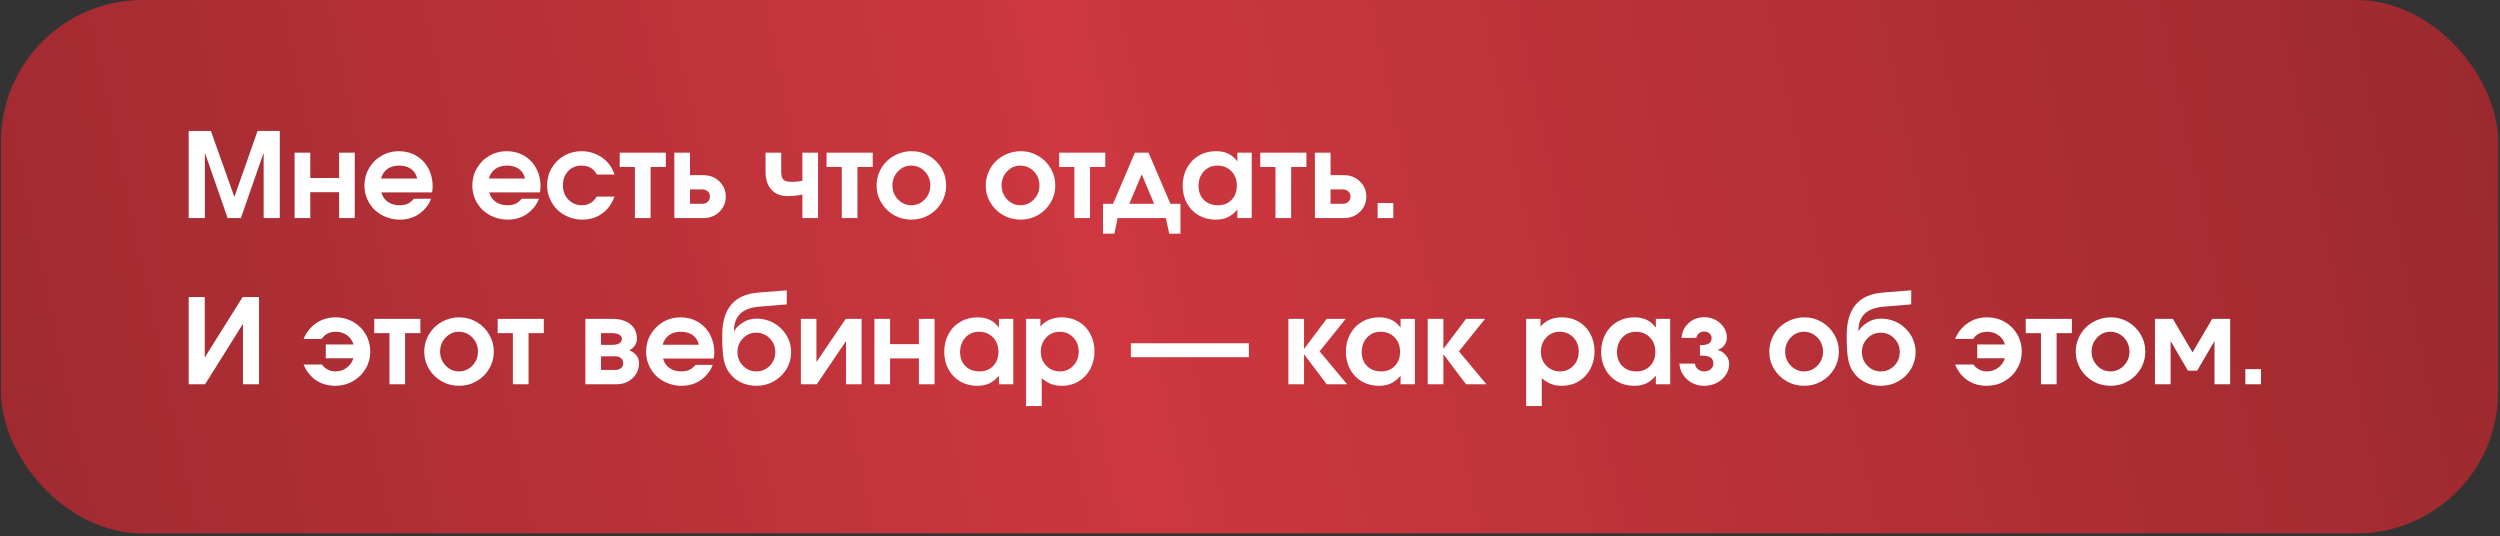
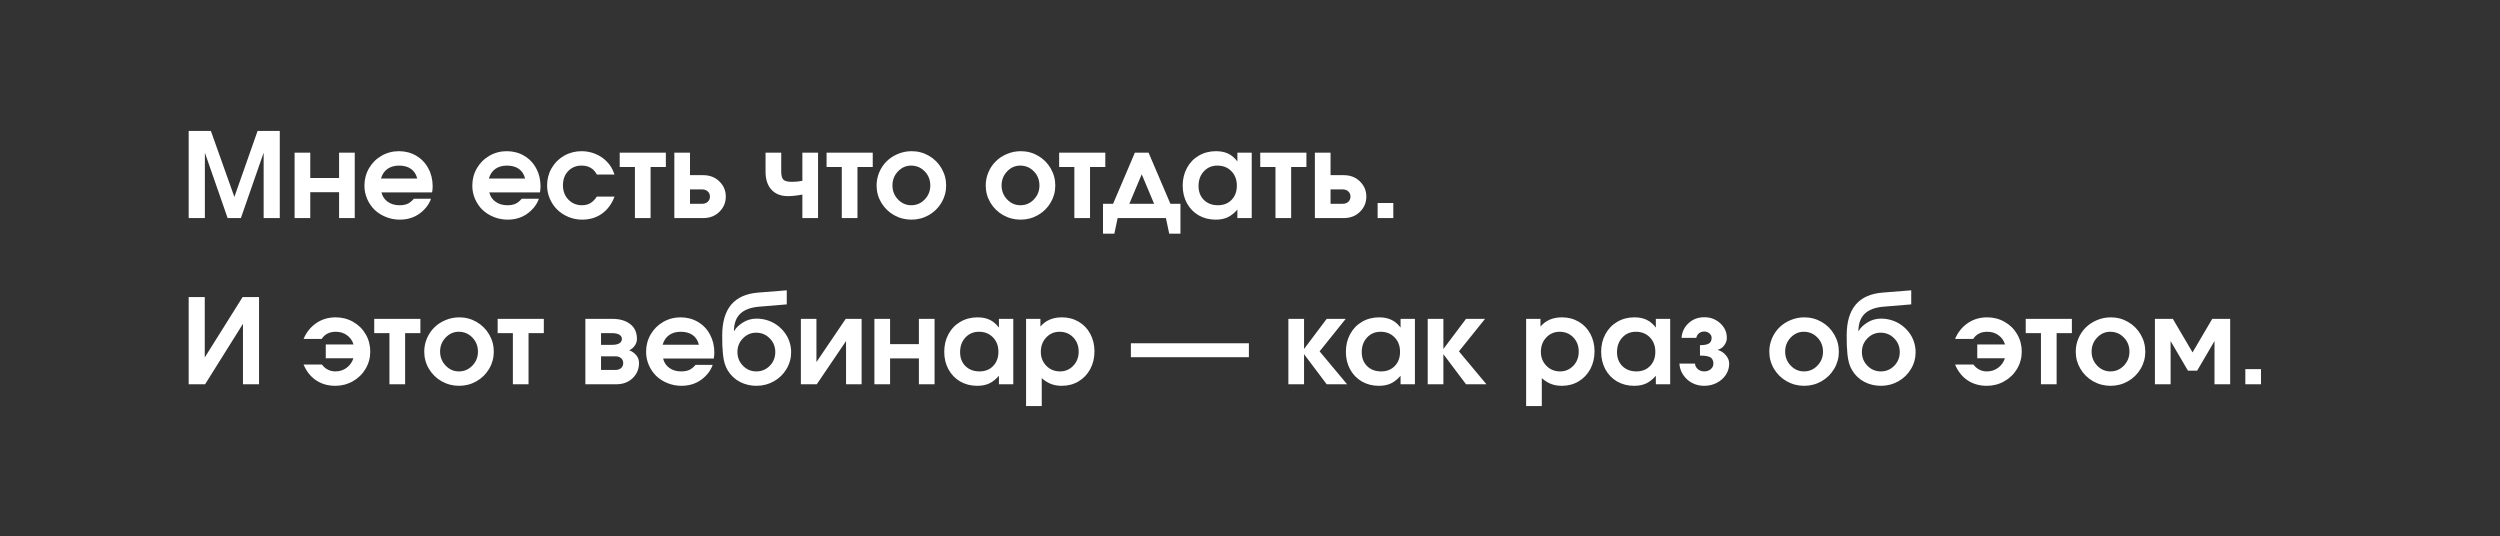
<svg xmlns="http://www.w3.org/2000/svg" width="331" height="71" viewBox="0 0 331 71" fill="none">
  <rect x="0" y="0" width="331" height="71" fill="#333333" stroke="none" />
-   <rect x="0.125" width="330.625" height="70.625" rx="18.75" fill="url(#paint0_linear_1488_764)" />
-   <path d="M24.981 28.875C24.981 28.875 24.981 25.027 24.981 17.332C24.981 17.332 25.96 17.332 27.919 17.332C27.919 17.332 28.956 20.246 31.031 26.075C31.031 26.075 32.056 23.161 34.106 17.332C34.106 17.332 35.085 17.332 37.043 17.332C37.043 17.332 37.043 21.18 37.043 28.875C37.043 28.875 36.331 28.875 34.907 28.875C34.907 28.875 34.907 25.988 34.907 20.216C34.907 20.216 33.903 23.102 31.893 28.875C31.893 28.875 31.309 28.875 30.139 28.875C30.139 28.875 29.134 25.988 27.125 20.216C27.125 20.216 27.125 23.102 27.125 28.875C27.125 28.875 26.41 28.875 24.981 28.875ZM46.969 28.875C46.969 28.875 46.277 28.875 44.894 28.875C44.894 28.875 44.894 27.733 44.894 25.449C44.894 25.449 43.622 25.449 41.079 25.449C41.079 25.449 41.079 26.591 41.079 28.875C41.079 28.875 40.388 28.875 39.004 28.875C39.004 28.875 39.004 25.988 39.004 20.216C39.004 20.216 39.696 20.216 41.079 20.216C41.079 20.216 41.079 21.332 41.079 23.565C41.079 23.565 42.351 23.565 44.894 23.565C44.894 23.565 44.894 22.448 44.894 20.216C44.894 20.216 45.586 20.216 46.969 20.216C46.969 20.216 46.969 23.102 46.969 28.875ZM57.208 25.472C57.208 25.472 54.972 25.472 50.502 25.472C50.629 25.996 50.906 26.411 51.333 26.716C51.76 27.021 52.282 27.174 52.897 27.174C53.325 27.174 53.681 27.11 53.965 26.983C54.25 26.851 54.527 26.627 54.797 26.311H57.063C56.941 26.703 56.712 27.105 56.376 27.517C55.481 28.56 54.337 29.081 52.943 29.081C52.292 29.081 51.676 28.964 51.097 28.73C50.517 28.496 50.018 28.181 49.601 27.784C49.189 27.382 48.861 26.904 48.617 26.35C48.373 25.79 48.251 25.2 48.251 24.58C48.251 23.745 48.452 22.98 48.854 22.283C49.261 21.581 49.812 21.029 50.509 20.628C51.211 20.221 51.979 20.017 52.813 20.017C53.663 20.017 54.428 20.218 55.11 20.62C55.791 21.017 56.323 21.571 56.704 22.283C57.091 22.99 57.284 23.786 57.284 24.671C57.284 24.956 57.259 25.223 57.208 25.472ZM50.441 23.641H55.239C55.107 23.087 54.835 22.662 54.423 22.367C54.011 22.072 53.485 21.925 52.844 21.925C52.223 21.925 51.707 22.072 51.295 22.367C50.888 22.657 50.603 23.082 50.441 23.641ZM71.49 25.472C71.49 25.472 69.255 25.472 64.784 25.472C64.911 25.996 65.188 26.411 65.615 26.716C66.043 27.021 66.564 27.174 67.179 27.174C67.607 27.174 67.963 27.11 68.248 26.983C68.532 26.851 68.81 26.627 69.079 26.311H71.345C71.223 26.703 70.994 27.105 70.658 27.517C69.763 28.56 68.619 29.081 67.225 29.081C66.574 29.081 65.959 28.964 65.379 28.73C64.799 28.496 64.301 28.181 63.883 27.784C63.472 27.382 63.144 26.904 62.899 26.35C62.655 25.79 62.533 25.2 62.533 24.58C62.533 23.745 62.734 22.98 63.136 22.283C63.543 21.581 64.095 21.029 64.791 20.628C65.493 20.221 66.261 20.017 67.096 20.017C67.945 20.017 68.71 20.218 69.392 20.62C70.073 21.017 70.605 21.571 70.987 22.283C71.373 22.99 71.566 23.786 71.566 24.671C71.566 24.956 71.541 25.223 71.49 25.472ZM64.723 23.641H69.522C69.389 23.087 69.117 22.662 68.705 22.367C68.293 22.072 67.767 21.925 67.126 21.925C66.505 21.925 65.989 22.072 65.577 22.367C65.17 22.657 64.885 23.082 64.723 23.641ZM79.02 26.029C79.02 26.029 79.801 26.029 81.362 26.029C81.001 27.001 80.447 27.753 79.699 28.288C78.957 28.817 78.079 29.081 77.067 29.081C76.436 29.081 75.834 28.962 75.259 28.722C74.689 28.483 74.198 28.163 73.787 27.761C73.374 27.359 73.046 26.879 72.802 26.319C72.558 25.76 72.436 25.17 72.436 24.549C72.436 23.715 72.637 22.952 73.039 22.26C73.441 21.564 73.99 21.017 74.687 20.62C75.389 20.218 76.159 20.017 76.999 20.017C77.619 20.017 78.209 20.129 78.769 20.353C79.333 20.572 79.826 20.887 80.249 21.299C80.523 21.569 80.739 21.833 80.897 22.093C81.06 22.347 81.215 22.685 81.362 23.107H79.02C78.613 22.319 77.939 21.925 76.999 21.925C76.276 21.925 75.684 22.169 75.221 22.657C74.763 23.14 74.534 23.766 74.534 24.534C74.534 25.292 74.773 25.922 75.251 26.426C75.734 26.924 76.335 27.174 77.052 27.174C77.479 27.174 77.848 27.082 78.158 26.899C78.474 26.716 78.761 26.426 79.02 26.029ZM88.16 22.108C88.16 22.108 87.486 22.108 86.138 22.108C86.138 22.108 86.138 24.363 86.138 28.875C86.138 28.875 85.447 28.875 84.063 28.875C84.063 28.875 84.063 26.619 84.063 22.108C84.063 22.108 83.392 22.108 82.049 22.108C82.049 22.108 82.049 21.477 82.049 20.216C82.049 20.216 84.086 20.216 88.16 20.216C88.16 20.216 88.16 20.846 88.16 22.108ZM91.357 25.076C91.357 25.076 91.357 25.711 91.357 26.983C91.357 26.983 91.888 26.983 92.951 26.983C93.262 26.983 93.514 26.894 93.707 26.716C93.9 26.538 93.997 26.309 93.997 26.029C93.997 25.75 93.9 25.521 93.707 25.343C93.514 25.165 93.262 25.076 92.951 25.076H91.357ZM93.089 23.191C93.969 23.191 94.689 23.468 95.248 24.023C95.813 24.572 96.095 25.241 96.095 26.029C96.095 26.818 95.813 27.489 95.248 28.043C94.689 28.598 93.969 28.875 93.089 28.875H89.282C89.282 28.875 89.282 25.988 89.282 20.216C89.282 20.216 89.974 20.216 91.357 20.216C91.357 20.216 91.357 21.207 91.357 23.191C91.357 23.191 91.934 23.191 93.089 23.191ZM108.31 20.216V28.875H106.234V25.762C105.507 25.899 104.871 25.968 104.327 25.968C103.396 25.968 102.669 25.686 102.145 25.121C101.621 24.552 101.359 23.756 101.359 22.733V20.216H103.434V22.733C103.434 23.257 103.534 23.613 103.732 23.802C103.93 23.985 104.309 24.076 104.869 24.076C105.347 24.076 105.802 24.03 106.234 23.939V20.216H108.31ZM115.55 22.108C115.55 22.108 114.876 22.108 113.528 22.108C113.528 22.108 113.528 24.363 113.528 28.875C113.528 28.875 112.836 28.875 111.453 28.875C111.453 28.875 111.453 26.619 111.453 22.108C111.453 22.108 110.781 22.108 109.439 22.108C109.439 22.108 109.439 21.477 109.439 20.216C109.439 20.216 111.476 20.216 115.55 20.216C115.55 20.216 115.55 20.846 115.55 22.108ZM120.707 20.017C121.531 20.017 122.294 20.221 122.996 20.628C123.698 21.035 124.252 21.589 124.659 22.291C125.066 22.988 125.27 23.745 125.27 24.564C125.27 25.378 125.064 26.134 124.652 26.83C124.245 27.522 123.688 28.071 122.981 28.478C122.274 28.88 121.506 29.081 120.677 29.081C119.843 29.081 119.069 28.88 118.357 28.478C117.65 28.071 117.091 27.522 116.679 26.83C116.267 26.134 116.061 25.378 116.061 24.564C116.061 23.944 116.181 23.354 116.42 22.794C116.664 22.23 116.992 21.747 117.404 21.345C117.821 20.938 118.317 20.615 118.891 20.376C119.466 20.137 120.071 20.017 120.707 20.017ZM120.623 21.925C119.952 21.925 119.372 22.184 118.884 22.703C118.401 23.216 118.159 23.832 118.159 24.549C118.159 25.271 118.403 25.889 118.891 26.403C119.38 26.917 119.967 27.174 120.654 27.174C121.346 27.174 121.938 26.919 122.432 26.411C122.925 25.897 123.172 25.282 123.172 24.564C123.172 23.822 122.925 23.196 122.432 22.688C121.938 22.179 121.335 21.925 120.623 21.925ZM135.157 20.017C135.981 20.017 136.744 20.221 137.446 20.628C138.148 21.035 138.702 21.589 139.109 22.291C139.516 22.988 139.72 23.745 139.72 24.564C139.72 25.378 139.514 26.134 139.102 26.83C138.695 27.522 138.138 28.071 137.431 28.478C136.724 28.88 135.956 29.081 135.127 29.081C134.293 29.081 133.52 28.88 132.807 28.478C132.101 28.071 131.541 27.522 131.129 26.83C130.717 26.134 130.511 25.378 130.511 24.564C130.511 23.944 130.631 23.354 130.87 22.794C131.114 22.23 131.442 21.747 131.854 21.345C132.271 20.938 132.767 20.615 133.342 20.376C133.916 20.137 134.522 20.017 135.157 20.017ZM135.073 21.925C134.402 21.925 133.822 22.184 133.334 22.703C132.851 23.216 132.609 23.832 132.609 24.549C132.609 25.271 132.853 25.889 133.342 26.403C133.83 26.917 134.417 27.174 135.104 27.174C135.796 27.174 136.388 26.919 136.882 26.411C137.375 25.897 137.622 25.282 137.622 24.564C137.622 23.822 137.375 23.196 136.882 22.688C136.388 22.179 135.786 21.925 135.073 21.925ZM146.342 22.108C146.342 22.108 145.668 22.108 144.32 22.108C144.32 22.108 144.32 24.363 144.32 28.875C144.32 28.875 143.629 28.875 142.245 28.875C142.245 28.875 142.245 26.619 142.245 22.108C142.245 22.108 141.574 22.108 140.231 22.108C140.231 22.108 140.231 21.477 140.231 20.216C140.231 20.216 142.268 20.216 146.342 20.216C146.342 20.216 146.342 20.846 146.342 22.108ZM156.291 30.935C156.291 30.935 155.795 30.935 154.803 30.935C154.803 30.935 154.658 30.248 154.368 28.875C154.368 28.875 152.237 28.875 147.975 28.875C147.975 28.875 147.83 29.562 147.54 30.935C147.54 30.935 147.039 30.935 146.037 30.935C146.037 30.935 146.037 29.618 146.037 26.983C146.037 26.983 146.482 26.983 147.372 26.983C147.372 26.983 148.333 24.727 150.256 20.216C150.256 20.216 150.861 20.216 152.072 20.216C152.072 20.216 153.036 22.471 154.963 26.983C154.963 26.983 155.406 26.983 156.291 26.983C156.291 26.983 156.291 28.3 156.291 30.935ZM152.804 26.983C152.804 26.983 152.257 25.681 151.164 23.077C151.164 23.077 150.617 24.379 149.523 26.983C149.523 26.983 150.617 26.983 152.804 26.983ZM165.728 20.216C165.728 20.216 165.728 23.102 165.728 28.875C165.728 28.875 165.095 28.875 163.829 28.875C163.829 28.875 163.829 28.501 163.829 27.753C163.412 28.227 162.979 28.567 162.532 28.776C162.089 28.979 161.563 29.081 160.952 29.081C160.118 29.081 159.368 28.89 158.702 28.509C158.04 28.122 157.522 27.586 157.145 26.899C156.774 26.212 156.588 25.439 156.588 24.58C156.588 23.71 156.777 22.929 157.153 22.237C157.529 21.541 158.053 20.996 158.725 20.605C159.396 20.213 160.154 20.017 160.998 20.017C161.624 20.017 162.163 20.127 162.616 20.345C163.068 20.559 163.473 20.902 163.829 21.375V20.216H165.728ZM161.181 21.925C160.459 21.925 159.861 22.179 159.388 22.688C158.92 23.196 158.686 23.842 158.686 24.625C158.686 25.383 158.923 25.999 159.396 26.472C159.874 26.94 160.492 27.174 161.25 27.174C162.003 27.174 162.608 26.935 163.066 26.456C163.529 25.978 163.76 25.353 163.76 24.58C163.76 23.796 163.518 23.158 163.035 22.665C162.557 22.171 161.939 21.925 161.181 21.925ZM172.969 22.108C172.969 22.108 172.295 22.108 170.947 22.108C170.947 22.108 170.947 24.363 170.947 28.875C170.947 28.875 170.255 28.875 168.872 28.875C168.872 28.875 168.872 26.619 168.872 22.108C168.872 22.108 168.2 22.108 166.857 22.108C166.857 22.108 166.857 21.477 166.857 20.216C166.857 20.216 168.895 20.216 172.969 20.216C172.969 20.216 172.969 20.846 172.969 22.108ZM176.165 25.076C176.165 25.076 176.165 25.711 176.165 26.983C176.165 26.983 176.697 26.983 177.76 26.983C178.07 26.983 178.322 26.894 178.515 26.716C178.708 26.538 178.805 26.309 178.805 26.029C178.805 25.75 178.708 25.521 178.515 25.343C178.322 25.165 178.07 25.076 177.76 25.076H176.165ZM177.897 23.191C178.777 23.191 179.497 23.468 180.056 24.023C180.621 24.572 180.903 25.241 180.903 26.029C180.903 26.818 180.621 27.489 180.056 28.043C179.497 28.598 178.777 28.875 177.897 28.875H174.09C174.09 28.875 174.09 25.988 174.09 20.216C174.09 20.216 174.782 20.216 176.165 20.216C176.165 20.216 176.165 21.207 176.165 23.191C176.165 23.191 176.743 23.191 177.897 23.191ZM182.399 28.875C182.399 28.875 182.399 28.209 182.399 26.876C182.399 26.876 183.09 26.876 184.474 26.876C184.474 26.876 184.474 27.542 184.474 28.875C184.474 28.875 183.782 28.875 182.399 28.875ZM32.122 39.332C32.122 39.332 32.847 39.332 34.297 39.332C34.297 39.332 34.297 43.179 34.297 50.875C34.297 50.875 33.587 50.875 32.168 50.875C32.168 50.875 32.168 48.207 32.168 42.872C32.168 42.872 30.497 45.539 27.156 50.875C27.156 50.875 26.431 50.875 24.981 50.875C24.981 50.875 24.981 47.027 24.981 39.332C24.981 39.332 25.691 39.332 27.11 39.332C27.11 39.332 27.11 41.997 27.11 47.327C27.11 47.327 28.781 44.662 32.122 39.332ZM42.62 48.266C43.083 48.871 43.681 49.174 44.413 49.174C44.968 49.174 45.459 49.016 45.886 48.701C46.318 48.38 46.621 47.958 46.794 47.434H43.132C43.132 47.434 43.132 46.826 43.132 45.611C43.132 45.611 44.357 45.611 46.809 45.611C46.651 45.092 46.361 44.682 45.939 44.382C45.522 44.077 45.029 43.925 44.459 43.925C43.62 43.925 42.997 44.242 42.59 44.878H40.194C40.55 44.014 41.1 43.322 41.842 42.803C42.585 42.279 43.457 42.017 44.459 42.017C45.298 42.017 46.066 42.218 46.763 42.62C47.465 43.017 48.017 43.563 48.419 44.26C48.821 44.952 49.022 45.715 49.022 46.549C49.022 47.373 48.816 48.133 48.404 48.83C47.992 49.527 47.429 50.077 46.717 50.478C46.01 50.88 45.237 51.081 44.398 51.081C43.422 51.081 42.57 50.837 41.842 50.349C41.12 49.86 40.571 49.166 40.194 48.266H42.62ZM55.659 44.108C55.659 44.108 54.985 44.108 53.637 44.108C53.637 44.108 53.637 46.364 53.637 50.875C53.637 50.875 52.946 50.875 51.562 50.875C51.562 50.875 51.562 48.619 51.562 44.108C51.562 44.108 50.891 44.108 49.548 44.108C49.548 44.108 49.548 43.477 49.548 42.216C49.548 42.216 51.585 42.216 55.659 42.216C55.659 42.216 55.659 42.846 55.659 44.108ZM60.816 42.017C61.641 42.017 62.403 42.221 63.105 42.628C63.807 43.035 64.362 43.589 64.769 44.291C65.175 44.988 65.379 45.745 65.379 46.564C65.379 47.378 65.173 48.133 64.761 48.83C64.354 49.522 63.797 50.071 63.09 50.478C62.383 50.88 61.615 51.081 60.786 51.081C59.952 51.081 59.179 50.88 58.467 50.478C57.76 50.071 57.2 49.522 56.788 48.83C56.376 48.133 56.17 47.378 56.17 46.564C56.17 45.944 56.29 45.354 56.529 44.794C56.773 44.23 57.101 43.747 57.513 43.345C57.93 42.938 58.426 42.615 59.001 42.376C59.575 42.137 60.181 42.017 60.816 42.017ZM60.733 43.925C60.061 43.925 59.481 44.184 58.993 44.703C58.51 45.217 58.268 45.832 58.268 46.549C58.268 47.271 58.513 47.889 59.001 48.403C59.489 48.917 60.077 49.174 60.763 49.174C61.455 49.174 62.047 48.919 62.541 48.411C63.034 47.897 63.281 47.282 63.281 46.564C63.281 45.822 63.034 45.196 62.541 44.688C62.047 44.179 61.445 43.925 60.733 43.925ZM72.001 44.108C72.001 44.108 71.327 44.108 69.979 44.108C69.979 44.108 69.979 46.364 69.979 50.875C69.979 50.875 69.288 50.875 67.904 50.875C67.904 50.875 67.904 48.619 67.904 44.108C67.904 44.108 67.233 44.108 65.89 44.108C65.89 44.108 65.89 43.477 65.89 42.216C65.89 42.216 67.927 42.216 72.001 42.216C72.001 42.216 72.001 42.846 72.001 44.108ZM79.577 44.108C79.577 44.108 79.577 44.624 79.577 45.657C79.577 45.657 80.066 45.657 81.042 45.657C81.469 45.657 81.792 45.588 82.011 45.45C82.23 45.308 82.339 45.117 82.339 44.878C82.339 44.639 82.227 44.451 82.003 44.314C81.785 44.176 81.464 44.108 81.042 44.108H79.577ZM79.577 47.175C79.577 47.175 79.577 47.778 79.577 48.983C79.577 48.983 80.208 48.983 81.469 48.983C81.785 48.983 82.036 48.901 82.225 48.739C82.418 48.571 82.514 48.35 82.514 48.075C82.514 47.8 82.418 47.582 82.225 47.419C82.036 47.256 81.785 47.175 81.469 47.175H79.577ZM83.308 46.374C83.669 46.511 83.974 46.725 84.224 47.014C84.478 47.299 84.605 47.653 84.605 48.075C84.605 48.858 84.325 49.522 83.766 50.066C83.206 50.605 82.487 50.875 81.607 50.875H77.502V42.216C77.502 42.216 78.69 42.216 81.065 42.216C82.047 42.216 82.835 42.444 83.43 42.902C84.03 43.36 84.33 44.019 84.33 44.878C84.33 45.209 84.229 45.511 84.025 45.786C83.827 46.061 83.588 46.257 83.308 46.374ZM94.5 47.472C94.5 47.472 92.265 47.472 87.794 47.472C87.921 47.996 88.198 48.411 88.626 48.716C89.053 49.021 89.574 49.174 90.19 49.174C90.617 49.174 90.973 49.11 91.258 48.983C91.543 48.851 91.82 48.627 92.089 48.312H94.355C94.233 48.703 94.004 49.105 93.669 49.517C92.773 50.56 91.629 51.081 90.236 51.081C89.584 51.081 88.969 50.964 88.389 50.73C87.809 50.496 87.311 50.181 86.894 49.784C86.482 49.382 86.154 48.904 85.91 48.35C85.665 47.79 85.543 47.2 85.543 46.58C85.543 45.745 85.744 44.98 86.146 44.283C86.553 43.581 87.105 43.029 87.802 42.628C88.504 42.221 89.272 42.017 90.106 42.017C90.955 42.017 91.721 42.218 92.402 42.62C93.084 43.017 93.615 43.571 93.997 44.283C94.383 44.99 94.577 45.786 94.577 46.671C94.577 46.956 94.551 47.223 94.5 47.472ZM87.733 45.641H92.532C92.4 45.087 92.128 44.662 91.716 44.367C91.304 44.072 90.777 43.925 90.136 43.925C89.516 43.925 88.999 44.072 88.588 44.367C88.181 44.657 87.896 45.082 87.733 45.641ZM100.108 44.047C99.436 44.047 98.857 44.296 98.368 44.794C97.88 45.293 97.636 45.893 97.636 46.595C97.636 47.317 97.88 47.928 98.368 48.426C98.857 48.924 99.447 49.174 100.138 49.174C100.835 49.174 101.428 48.927 101.916 48.434C102.404 47.935 102.648 47.327 102.648 46.61C102.648 45.893 102.402 45.288 101.908 44.794C101.42 44.296 100.82 44.047 100.108 44.047ZM100.169 42.185C100.662 42.185 101.14 42.259 101.603 42.406C102.071 42.554 102.493 42.765 102.87 43.04C103.246 43.309 103.574 43.627 103.854 43.993C104.139 44.354 104.357 44.761 104.51 45.214C104.668 45.662 104.747 46.127 104.747 46.61C104.747 47.424 104.541 48.174 104.129 48.861C103.722 49.547 103.165 50.089 102.458 50.486C101.756 50.883 100.988 51.081 100.154 51.081C99.365 51.081 98.635 50.908 97.964 50.562C97.298 50.211 96.761 49.705 96.354 49.044C96.186 48.769 96.049 48.456 95.942 48.105C95.841 47.755 95.767 47.358 95.721 46.915C95.68 46.468 95.652 46.074 95.637 45.733C95.627 45.387 95.622 44.939 95.622 44.39C95.622 42.635 96.016 41.287 96.804 40.346C97.593 39.4 98.793 38.864 100.405 38.737L104.167 38.439V40.301L100.482 40.606C99.368 40.703 98.539 41.018 97.995 41.552C97.455 42.081 97.181 42.839 97.171 43.825L97.201 43.841C97.405 43.444 97.781 43.07 98.33 42.719C98.88 42.363 99.493 42.185 100.169 42.185ZM111.972 42.216C111.972 42.216 112.674 42.216 114.077 42.216C114.077 42.216 114.077 45.102 114.077 50.875C114.077 50.875 113.391 50.875 112.017 50.875C112.017 50.875 112.017 48.968 112.017 45.153C112.017 45.153 110.725 47.06 108.142 50.875C108.142 50.875 107.44 50.875 106.036 50.875C106.036 50.875 106.036 47.989 106.036 42.216C106.036 42.216 106.723 42.216 108.096 42.216C108.096 42.216 108.096 44.123 108.096 47.938C108.096 47.938 109.388 46.03 111.972 42.216ZM123.736 50.875C123.736 50.875 123.044 50.875 121.661 50.875C121.661 50.875 121.661 49.733 121.661 47.449C121.661 47.449 120.389 47.449 117.846 47.449C117.846 47.449 117.846 48.591 117.846 50.875C117.846 50.875 117.155 50.875 115.771 50.875C115.771 50.875 115.771 47.989 115.771 42.216C115.771 42.216 116.463 42.216 117.846 42.216C117.846 42.216 117.846 43.332 117.846 45.565C117.846 45.565 119.118 45.565 121.661 45.565C121.661 45.565 121.661 44.449 121.661 42.216C121.661 42.216 122.353 42.216 123.736 42.216C123.736 42.216 123.736 45.102 123.736 50.875ZM134.158 42.216C134.158 42.216 134.158 45.102 134.158 50.875C134.158 50.875 133.525 50.875 132.258 50.875C132.258 50.875 132.258 50.501 132.258 49.754C131.841 50.227 131.409 50.567 130.961 50.776C130.519 50.979 129.992 51.081 129.382 51.081C128.548 51.081 127.798 50.89 127.131 50.509C126.47 50.122 125.951 49.586 125.575 48.899C125.204 48.212 125.018 47.439 125.018 46.58C125.018 45.71 125.206 44.929 125.582 44.237C125.959 43.541 126.483 42.996 127.154 42.605C127.826 42.213 128.583 42.017 129.428 42.017C130.053 42.017 130.592 42.127 131.045 42.345C131.498 42.559 131.902 42.902 132.258 43.375V42.216H134.158ZM129.611 43.925C128.889 43.925 128.291 44.179 127.818 44.688C127.35 45.196 127.116 45.842 127.116 46.625C127.116 47.383 127.352 47.999 127.826 48.472C128.304 48.94 128.922 49.174 129.679 49.174C130.432 49.174 131.037 48.935 131.495 48.456C131.958 47.978 132.19 47.353 132.19 46.58C132.19 45.796 131.948 45.158 131.465 44.665C130.987 44.171 130.369 43.925 129.611 43.925ZM135.852 53.767C135.852 53.767 135.852 49.916 135.852 42.216C135.852 42.216 136.485 42.216 137.751 42.216C137.751 42.216 137.751 42.556 137.751 43.238C138.438 42.424 139.387 42.017 140.597 42.017C141.421 42.017 142.161 42.211 142.817 42.597C143.473 42.979 143.985 43.513 144.351 44.199C144.722 44.886 144.908 45.659 144.908 46.519C144.908 47.383 144.722 48.164 144.351 48.861C143.979 49.553 143.463 50.097 142.802 50.493C142.146 50.885 141.406 51.081 140.582 51.081C140.053 51.081 139.577 51 139.155 50.837C138.733 50.674 138.324 50.417 137.927 50.066V53.767H135.852ZM140.284 43.925C139.582 43.925 138.992 44.179 138.514 44.688C138.041 45.191 137.805 45.822 137.805 46.58C137.805 47.317 138.049 47.935 138.537 48.434C139.025 48.927 139.628 49.174 140.345 49.174C141.042 49.174 141.627 48.924 142.1 48.426C142.578 47.922 142.817 47.302 142.817 46.564C142.817 45.801 142.578 45.171 142.1 44.672C141.622 44.174 141.017 43.925 140.284 43.925ZM149.729 47.297C149.729 47.297 149.729 46.681 149.729 45.45C149.729 45.45 154.938 45.45 165.354 45.45C165.354 45.45 165.354 46.066 165.354 47.297C165.354 47.297 160.146 47.297 149.729 47.297ZM170.581 50.875C170.581 50.875 170.581 47.989 170.581 42.216C170.581 42.216 171.272 42.216 172.656 42.216C172.656 42.216 172.656 43.546 172.656 46.206C172.656 46.206 173.655 44.876 175.654 42.216C175.654 42.216 176.493 42.216 178.172 42.216C178.172 42.216 177.02 43.65 174.716 46.519C174.716 46.519 175.929 47.971 178.355 50.875C178.355 50.875 177.455 50.875 175.654 50.875C175.654 50.875 174.655 49.547 172.656 46.892C172.656 46.892 172.656 48.22 172.656 50.875C172.656 50.875 171.964 50.875 170.581 50.875ZM187.335 42.216C187.335 42.216 187.335 45.102 187.335 50.875C187.335 50.875 186.702 50.875 185.435 50.875C185.435 50.875 185.435 50.501 185.435 49.754C185.018 50.227 184.586 50.567 184.138 50.776C183.696 50.979 183.169 51.081 182.559 51.081C181.725 51.081 180.974 50.89 180.308 50.509C179.647 50.122 179.128 49.586 178.752 48.899C178.38 48.212 178.195 47.439 178.195 46.58C178.195 45.71 178.383 44.929 178.759 44.237C179.136 43.541 179.66 42.996 180.331 42.605C181.002 42.213 181.76 42.017 182.605 42.017C183.23 42.017 183.769 42.127 184.222 42.345C184.675 42.559 185.079 42.902 185.435 43.375V42.216H187.335ZM182.788 43.925C182.065 43.925 181.468 44.179 180.995 44.688C180.527 45.196 180.293 45.842 180.293 46.625C180.293 47.383 180.529 47.999 181.002 48.472C181.48 48.94 182.098 49.174 182.856 49.174C183.609 49.174 184.214 48.935 184.672 48.456C185.135 47.978 185.366 47.353 185.366 46.58C185.366 45.796 185.125 45.158 184.642 44.665C184.163 44.171 183.546 43.925 182.788 43.925ZM189.029 50.875C189.029 50.875 189.029 47.989 189.029 42.216C189.029 42.216 189.72 42.216 191.104 42.216C191.104 42.216 191.104 43.546 191.104 46.206C191.104 46.206 192.103 44.876 194.102 42.216C194.102 42.216 194.941 42.216 196.62 42.216C196.62 42.216 195.468 43.65 193.164 46.519C193.164 46.519 194.377 47.971 196.803 50.875C196.803 50.875 195.903 50.875 194.102 50.875C194.102 50.875 193.103 49.547 191.104 46.892C191.104 46.892 191.104 48.22 191.104 50.875C191.104 50.875 190.412 50.875 189.029 50.875ZM202.06 53.767C202.06 53.767 202.06 49.916 202.06 42.216C202.06 42.216 202.693 42.216 203.959 42.216C203.959 42.216 203.959 42.556 203.959 43.238C204.646 42.424 205.594 42.017 206.805 42.017C207.629 42.017 208.369 42.211 209.025 42.597C209.681 42.979 210.192 43.513 210.559 44.199C210.93 44.886 211.116 45.659 211.116 46.519C211.116 47.383 210.93 48.164 210.559 48.861C210.187 49.553 209.671 50.097 209.01 50.493C208.354 50.885 207.614 51.081 206.79 51.081C206.261 51.081 205.785 51 205.363 50.837C204.941 50.674 204.531 50.417 204.135 50.066V53.767H202.06ZM206.492 43.925C205.79 43.925 205.2 44.179 204.722 44.688C204.249 45.191 204.013 45.822 204.013 46.58C204.013 47.317 204.257 47.935 204.745 48.434C205.233 48.927 205.836 49.174 206.553 49.174C207.25 49.174 207.835 48.924 208.308 48.426C208.786 47.922 209.025 47.302 209.025 46.564C209.025 45.801 208.786 45.171 208.308 44.672C207.83 44.174 207.225 43.925 206.492 43.925ZM221.133 42.216C221.133 42.216 221.133 45.102 221.133 50.875C221.133 50.875 220.5 50.875 219.233 50.875C219.233 50.875 219.233 50.501 219.233 49.754C218.816 50.227 218.384 50.567 217.936 50.776C217.494 50.979 216.967 51.081 216.357 51.081C215.523 51.081 214.773 50.89 214.106 50.509C213.445 50.122 212.926 49.586 212.55 48.899C212.179 48.212 211.993 47.439 211.993 46.58C211.993 45.71 212.181 44.929 212.558 44.237C212.934 43.541 213.458 42.996 214.129 42.605C214.801 42.213 215.558 42.017 216.403 42.017C217.028 42.017 217.568 42.127 218.02 42.345C218.473 42.559 218.877 42.902 219.233 43.375V42.216H221.133ZM216.586 43.925C215.864 43.925 215.266 44.179 214.793 44.688C214.325 45.196 214.091 45.842 214.091 46.625C214.091 47.383 214.328 47.999 214.801 48.472C215.279 48.94 215.897 49.174 216.655 49.174C217.407 49.174 218.013 48.935 218.47 48.456C218.933 47.978 219.165 47.353 219.165 46.58C219.165 45.796 218.923 45.158 218.44 44.665C217.962 44.171 217.344 43.925 216.586 43.925ZM225.077 47.076V45.702C225.611 45.702 226.001 45.631 226.245 45.489C226.494 45.341 226.619 45.089 226.619 44.733C226.619 44.505 226.524 44.309 226.336 44.146C226.148 43.978 225.919 43.894 225.65 43.894C225.365 43.894 225.128 43.973 224.94 44.131C224.752 44.288 224.635 44.489 224.589 44.733H222.636C222.692 43.955 223.002 43.307 223.567 42.788C224.131 42.264 224.826 42.002 225.65 42.002C226.479 42.002 227.183 42.269 227.763 42.803C228.343 43.332 228.633 43.975 228.633 44.733C228.633 45.089 228.518 45.42 228.289 45.725C228.066 46.03 227.771 46.226 227.404 46.313V46.328C227.837 46.44 228.2 46.671 228.495 47.022C228.795 47.368 228.945 47.742 228.945 48.144C228.945 48.678 228.798 49.171 228.503 49.624C228.208 50.071 227.806 50.427 227.298 50.692C226.794 50.951 226.245 51.081 225.65 51.081C224.754 51.081 223.994 50.796 223.368 50.227C222.748 49.652 222.41 48.958 222.354 48.144H224.414C224.444 48.444 224.574 48.691 224.803 48.884C225.032 49.077 225.314 49.174 225.65 49.174C225.985 49.174 226.27 49.075 226.504 48.876C226.738 48.678 226.855 48.434 226.855 48.144C226.855 47.961 226.825 47.805 226.763 47.678C226.708 47.546 226.631 47.442 226.535 47.365C226.438 47.289 226.308 47.231 226.146 47.19C225.988 47.144 225.828 47.116 225.665 47.106C225.507 47.091 225.311 47.081 225.077 47.076ZM238.902 42.017C239.726 42.017 240.489 42.221 241.191 42.628C241.893 43.035 242.447 43.589 242.854 44.291C243.261 44.988 243.464 45.745 243.464 46.564C243.464 47.378 243.258 48.133 242.846 48.83C242.439 49.522 241.882 50.071 241.175 50.478C240.468 50.88 239.7 51.081 238.871 51.081C238.037 51.081 237.264 50.88 236.552 50.478C235.845 50.071 235.286 49.522 234.874 48.83C234.462 48.133 234.256 47.378 234.256 46.564C234.256 45.944 234.375 45.354 234.614 44.794C234.858 44.23 235.186 43.747 235.598 43.345C236.015 42.938 236.511 42.615 237.086 42.376C237.661 42.137 238.266 42.017 238.902 42.017ZM238.818 43.925C238.147 43.925 237.567 44.184 237.078 44.703C236.595 45.217 236.354 45.832 236.354 46.549C236.354 47.271 236.598 47.889 237.086 48.403C237.574 48.917 238.162 49.174 238.848 49.174C239.54 49.174 240.133 48.919 240.626 48.411C241.119 47.897 241.366 47.282 241.366 46.564C241.366 45.822 241.119 45.196 240.626 44.688C240.133 44.179 239.53 43.925 238.818 43.925ZM248.988 44.047C248.317 44.047 247.737 44.296 247.248 44.794C246.76 45.293 246.516 45.893 246.516 46.595C246.516 47.317 246.76 47.928 247.248 48.426C247.737 48.924 248.327 49.174 249.018 49.174C249.715 49.174 250.308 48.927 250.796 48.434C251.284 47.935 251.529 47.327 251.529 46.61C251.529 45.893 251.282 45.288 250.788 44.794C250.3 44.296 249.7 44.047 248.988 44.047ZM249.049 42.185C249.542 42.185 250.02 42.259 250.483 42.406C250.951 42.554 251.373 42.765 251.75 43.04C252.126 43.309 252.454 43.627 252.734 43.993C253.019 44.354 253.237 44.761 253.39 45.214C253.548 45.662 253.627 46.127 253.627 46.61C253.627 47.424 253.421 48.174 253.009 48.861C252.602 49.547 252.045 50.089 251.338 50.486C250.636 50.883 249.868 51.081 249.034 51.081C248.245 51.081 247.515 50.908 246.844 50.562C246.178 50.211 245.641 49.705 245.234 49.044C245.066 48.769 244.929 48.456 244.822 48.105C244.721 47.755 244.647 47.358 244.601 46.915C244.56 46.468 244.532 46.074 244.517 45.733C244.507 45.387 244.502 44.939 244.502 44.39C244.502 42.635 244.896 41.287 245.684 40.346C246.473 39.4 247.673 38.864 249.285 38.737L253.047 38.439V40.301L249.362 40.606C248.248 40.703 247.419 41.018 246.875 41.552C246.335 42.081 246.061 42.839 246.051 43.825L246.081 43.841C246.285 43.444 246.661 43.07 247.21 42.719C247.76 42.363 248.372 42.185 249.049 42.185ZM261.279 48.266C261.742 48.871 262.339 49.174 263.072 49.174C263.626 49.174 264.117 49.016 264.544 48.701C264.977 48.38 265.279 47.958 265.452 47.434H261.79C261.79 47.434 261.79 46.826 261.79 45.611C261.79 45.611 263.016 45.611 265.467 45.611C265.31 45.092 265.02 44.682 264.598 44.382C264.181 44.077 263.687 43.925 263.118 43.925C262.278 43.925 261.655 44.242 261.248 44.878H258.853C259.209 44.014 259.758 43.322 260.501 42.803C261.243 42.279 262.116 42.017 263.118 42.017C263.957 42.017 264.725 42.218 265.422 42.62C266.124 43.017 266.675 43.563 267.077 44.26C267.479 44.952 267.68 45.715 267.68 46.549C267.68 47.373 267.474 48.133 267.062 48.83C266.65 49.527 266.088 50.077 265.376 50.478C264.669 50.88 263.896 51.081 263.057 51.081C262.08 51.081 261.228 50.837 260.501 50.349C259.778 49.86 259.229 49.166 258.853 48.266H261.279ZM274.318 44.108C274.318 44.108 273.644 44.108 272.296 44.108C272.296 44.108 272.296 46.364 272.296 50.875C272.296 50.875 271.604 50.875 270.221 50.875C270.221 50.875 270.221 48.619 270.221 44.108C270.221 44.108 269.549 44.108 268.206 44.108C268.206 44.108 268.206 43.477 268.206 42.216C268.206 42.216 270.243 42.216 274.318 42.216C274.318 42.216 274.318 42.846 274.318 44.108ZM279.475 42.017C280.299 42.017 281.062 42.221 281.764 42.628C282.466 43.035 283.02 43.589 283.427 44.291C283.834 44.988 284.037 45.745 284.037 46.564C284.037 47.378 283.831 48.133 283.419 48.83C283.012 49.522 282.456 50.071 281.749 50.478C281.042 50.88 280.274 51.081 279.444 51.081C278.61 51.081 277.837 50.88 277.125 50.478C276.418 50.071 275.859 49.522 275.447 48.83C275.035 48.133 274.829 47.378 274.829 46.564C274.829 45.944 274.948 45.354 275.187 44.794C275.431 44.23 275.759 43.747 276.171 43.345C276.589 42.938 277.084 42.615 277.659 42.376C278.234 42.137 278.839 42.017 279.475 42.017ZM279.391 43.925C278.72 43.925 278.14 44.184 277.652 44.703C277.168 45.217 276.927 45.832 276.927 46.549C276.927 47.271 277.171 47.889 277.659 48.403C278.147 48.917 278.735 49.174 279.422 49.174C280.113 49.174 280.706 48.919 281.199 48.411C281.693 47.897 281.939 47.282 281.939 46.564C281.939 45.822 281.693 45.196 281.199 44.688C280.706 44.179 280.103 43.925 279.391 43.925ZM290.904 49.075C290.904 49.075 290.497 49.075 289.683 49.075C289.683 49.075 288.918 47.767 287.387 45.153C287.387 45.153 287.387 47.06 287.387 50.875C287.387 50.875 286.695 50.875 285.311 50.875C285.311 50.875 285.311 47.989 285.311 42.216C285.311 42.216 286.102 42.216 287.684 42.216C287.684 42.216 288.554 43.696 290.293 46.656C290.293 46.656 291.163 45.176 292.903 42.216C292.903 42.216 293.694 42.216 295.275 42.216C295.275 42.216 295.275 45.102 295.275 50.875C295.275 50.875 294.584 50.875 293.2 50.875C293.2 50.875 293.2 48.968 293.2 45.153C293.2 45.153 292.435 46.46 290.904 49.075ZM297.282 50.875C297.282 50.875 297.282 50.209 297.282 48.876C297.282 48.876 297.974 48.876 299.357 48.876C299.357 48.876 299.357 49.542 299.357 50.875C299.357 50.875 298.665 50.875 297.282 50.875Z" fill="white" />
+   <path d="M24.981 28.875C24.981 28.875 24.981 25.027 24.981 17.332C24.981 17.332 25.96 17.332 27.919 17.332C27.919 17.332 28.956 20.246 31.031 26.075C31.031 26.075 32.056 23.161 34.106 17.332C34.106 17.332 35.085 17.332 37.043 17.332C37.043 17.332 37.043 21.18 37.043 28.875C37.043 28.875 36.331 28.875 34.907 28.875C34.907 28.875 34.907 25.988 34.907 20.216C34.907 20.216 33.903 23.102 31.893 28.875C31.893 28.875 31.309 28.875 30.139 28.875C30.139 28.875 29.134 25.988 27.125 20.216C27.125 20.216 27.125 23.102 27.125 28.875C27.125 28.875 26.41 28.875 24.981 28.875ZM46.969 28.875C46.969 28.875 46.277 28.875 44.894 28.875C44.894 28.875 44.894 27.733 44.894 25.449C44.894 25.449 43.622 25.449 41.079 25.449C41.079 25.449 41.079 26.591 41.079 28.875C41.079 28.875 40.388 28.875 39.004 28.875C39.004 28.875 39.004 25.988 39.004 20.216C39.004 20.216 39.696 20.216 41.079 20.216C41.079 20.216 41.079 21.332 41.079 23.565C41.079 23.565 42.351 23.565 44.894 23.565C44.894 23.565 44.894 22.448 44.894 20.216C44.894 20.216 45.586 20.216 46.969 20.216C46.969 20.216 46.969 23.102 46.969 28.875ZM57.208 25.472C57.208 25.472 54.972 25.472 50.502 25.472C50.629 25.996 50.906 26.411 51.333 26.716C51.76 27.021 52.282 27.174 52.897 27.174C53.325 27.174 53.681 27.11 53.965 26.983C54.25 26.851 54.527 26.627 54.797 26.311H57.063C56.941 26.703 56.712 27.105 56.376 27.517C55.481 28.56 54.337 29.081 52.943 29.081C52.292 29.081 51.676 28.964 51.097 28.73C50.517 28.496 50.018 28.181 49.601 27.784C49.189 27.382 48.861 26.904 48.617 26.35C48.373 25.79 48.251 25.2 48.251 24.58C48.251 23.745 48.452 22.98 48.854 22.283C49.261 21.581 49.812 21.029 50.509 20.628C51.211 20.221 51.979 20.017 52.813 20.017C53.663 20.017 54.428 20.218 55.11 20.62C55.791 21.017 56.323 21.571 56.704 22.283C57.091 22.99 57.284 23.786 57.284 24.671C57.284 24.956 57.259 25.223 57.208 25.472ZM50.441 23.641H55.239C55.107 23.087 54.835 22.662 54.423 22.367C54.011 22.072 53.485 21.925 52.844 21.925C52.223 21.925 51.707 22.072 51.295 22.367C50.888 22.657 50.603 23.082 50.441 23.641ZM71.49 25.472C71.49 25.472 69.255 25.472 64.784 25.472C64.911 25.996 65.188 26.411 65.615 26.716C66.043 27.021 66.564 27.174 67.179 27.174C67.607 27.174 67.963 27.11 68.248 26.983C68.532 26.851 68.81 26.627 69.079 26.311H71.345C71.223 26.703 70.994 27.105 70.658 27.517C69.763 28.56 68.619 29.081 67.225 29.081C66.574 29.081 65.959 28.964 65.379 28.73C64.799 28.496 64.301 28.181 63.883 27.784C63.472 27.382 63.144 26.904 62.899 26.35C62.655 25.79 62.533 25.2 62.533 24.58C62.533 23.745 62.734 22.98 63.136 22.283C63.543 21.581 64.095 21.029 64.791 20.628C65.493 20.221 66.261 20.017 67.096 20.017C67.945 20.017 68.71 20.218 69.392 20.62C70.073 21.017 70.605 21.571 70.987 22.283C71.373 22.99 71.566 23.786 71.566 24.671C71.566 24.956 71.541 25.223 71.49 25.472ZM64.723 23.641H69.522C69.389 23.087 69.117 22.662 68.705 22.367C68.293 22.072 67.767 21.925 67.126 21.925C66.505 21.925 65.989 22.072 65.577 22.367C65.17 22.657 64.885 23.082 64.723 23.641ZM79.02 26.029C79.02 26.029 79.801 26.029 81.362 26.029C81.001 27.001 80.447 27.753 79.699 28.288C78.957 28.817 78.079 29.081 77.067 29.081C76.436 29.081 75.834 28.962 75.259 28.722C74.689 28.483 74.198 28.163 73.787 27.761C73.374 27.359 73.046 26.879 72.802 26.319C72.558 25.76 72.436 25.17 72.436 24.549C72.436 23.715 72.637 22.952 73.039 22.26C73.441 21.564 73.99 21.017 74.687 20.62C75.389 20.218 76.159 20.017 76.999 20.017C77.619 20.017 78.209 20.129 78.769 20.353C79.333 20.572 79.826 20.887 80.249 21.299C80.523 21.569 80.739 21.833 80.897 22.093C81.06 22.347 81.215 22.685 81.362 23.107H79.02C78.613 22.319 77.939 21.925 76.999 21.925C76.276 21.925 75.684 22.169 75.221 22.657C74.763 23.14 74.534 23.766 74.534 24.534C74.534 25.292 74.773 25.922 75.251 26.426C75.734 26.924 76.335 27.174 77.052 27.174C77.479 27.174 77.848 27.082 78.158 26.899C78.474 26.716 78.761 26.426 79.02 26.029ZM88.16 22.108C88.16 22.108 87.486 22.108 86.138 22.108C86.138 22.108 86.138 24.363 86.138 28.875C86.138 28.875 85.447 28.875 84.063 28.875C84.063 28.875 84.063 26.619 84.063 22.108C84.063 22.108 83.392 22.108 82.049 22.108C82.049 22.108 82.049 21.477 82.049 20.216C82.049 20.216 84.086 20.216 88.16 20.216C88.16 20.216 88.16 20.846 88.16 22.108ZM91.357 25.076C91.357 25.076 91.357 25.711 91.357 26.983C91.357 26.983 91.888 26.983 92.951 26.983C93.262 26.983 93.514 26.894 93.707 26.716C93.9 26.538 93.997 26.309 93.997 26.029C93.997 25.75 93.9 25.521 93.707 25.343C93.514 25.165 93.262 25.076 92.951 25.076H91.357ZM93.089 23.191C93.969 23.191 94.689 23.468 95.248 24.023C95.813 24.572 96.095 25.241 96.095 26.029C96.095 26.818 95.813 27.489 95.248 28.043C94.689 28.598 93.969 28.875 93.089 28.875H89.282C89.282 28.875 89.282 25.988 89.282 20.216C89.282 20.216 89.974 20.216 91.357 20.216C91.357 20.216 91.357 21.207 91.357 23.191C91.357 23.191 91.934 23.191 93.089 23.191ZM108.31 20.216V28.875H106.234V25.762C105.507 25.899 104.871 25.968 104.327 25.968C103.396 25.968 102.669 25.686 102.145 25.121C101.621 24.552 101.359 23.756 101.359 22.733V20.216H103.434V22.733C103.434 23.257 103.534 23.613 103.732 23.802C103.93 23.985 104.309 24.076 104.869 24.076C105.347 24.076 105.802 24.03 106.234 23.939V20.216H108.31ZM115.55 22.108C115.55 22.108 114.876 22.108 113.528 22.108C113.528 22.108 113.528 24.363 113.528 28.875C113.528 28.875 112.836 28.875 111.453 28.875C111.453 28.875 111.453 26.619 111.453 22.108C111.453 22.108 110.781 22.108 109.439 22.108C109.439 22.108 109.439 21.477 109.439 20.216C109.439 20.216 111.476 20.216 115.55 20.216C115.55 20.216 115.55 20.846 115.55 22.108ZM120.707 20.017C121.531 20.017 122.294 20.221 122.996 20.628C123.698 21.035 124.252 21.589 124.659 22.291C125.066 22.988 125.27 23.745 125.27 24.564C125.27 25.378 125.064 26.134 124.652 26.83C124.245 27.522 123.688 28.071 122.981 28.478C122.274 28.88 121.506 29.081 120.677 29.081C119.843 29.081 119.069 28.88 118.357 28.478C117.65 28.071 117.091 27.522 116.679 26.83C116.267 26.134 116.061 25.378 116.061 24.564C116.061 23.944 116.181 23.354 116.42 22.794C116.664 22.23 116.992 21.747 117.404 21.345C117.821 20.938 118.317 20.615 118.891 20.376C119.466 20.137 120.071 20.017 120.707 20.017ZM120.623 21.925C119.952 21.925 119.372 22.184 118.884 22.703C118.401 23.216 118.159 23.832 118.159 24.549C118.159 25.271 118.403 25.889 118.891 26.403C119.38 26.917 119.967 27.174 120.654 27.174C121.346 27.174 121.938 26.919 122.432 26.411C122.925 25.897 123.172 25.282 123.172 24.564C123.172 23.822 122.925 23.196 122.432 22.688C121.938 22.179 121.335 21.925 120.623 21.925ZM135.157 20.017C135.981 20.017 136.744 20.221 137.446 20.628C138.148 21.035 138.702 21.589 139.109 22.291C139.516 22.988 139.72 23.745 139.72 24.564C139.72 25.378 139.514 26.134 139.102 26.83C138.695 27.522 138.138 28.071 137.431 28.478C136.724 28.88 135.956 29.081 135.127 29.081C134.293 29.081 133.52 28.88 132.807 28.478C132.101 28.071 131.541 27.522 131.129 26.83C130.717 26.134 130.511 25.378 130.511 24.564C130.511 23.944 130.631 23.354 130.87 22.794C131.114 22.23 131.442 21.747 131.854 21.345C132.271 20.938 132.767 20.615 133.342 20.376C133.916 20.137 134.522 20.017 135.157 20.017ZM135.073 21.925C134.402 21.925 133.822 22.184 133.334 22.703C132.851 23.216 132.609 23.832 132.609 24.549C132.609 25.271 132.853 25.889 133.342 26.403C133.83 26.917 134.417 27.174 135.104 27.174C135.796 27.174 136.388 26.919 136.882 26.411C137.375 25.897 137.622 25.282 137.622 24.564C137.622 23.822 137.375 23.196 136.882 22.688C136.388 22.179 135.786 21.925 135.073 21.925ZM146.342 22.108C146.342 22.108 145.668 22.108 144.32 22.108C144.32 22.108 144.32 24.363 144.32 28.875C144.32 28.875 143.629 28.875 142.245 28.875C142.245 28.875 142.245 26.619 142.245 22.108C142.245 22.108 141.574 22.108 140.231 22.108C140.231 22.108 140.231 21.477 140.231 20.216C140.231 20.216 142.268 20.216 146.342 20.216C146.342 20.216 146.342 20.846 146.342 22.108ZM156.291 30.935C156.291 30.935 155.795 30.935 154.803 30.935C154.803 30.935 154.658 30.248 154.368 28.875C154.368 28.875 152.237 28.875 147.975 28.875C147.975 28.875 147.83 29.562 147.54 30.935C147.54 30.935 147.039 30.935 146.037 30.935C146.037 30.935 146.037 29.618 146.037 26.983C146.037 26.983 146.482 26.983 147.372 26.983C147.372 26.983 148.333 24.727 150.256 20.216C150.256 20.216 150.861 20.216 152.072 20.216C152.072 20.216 153.036 22.471 154.963 26.983C154.963 26.983 155.406 26.983 156.291 26.983C156.291 26.983 156.291 28.3 156.291 30.935ZM152.804 26.983C152.804 26.983 152.257 25.681 151.164 23.077C151.164 23.077 150.617 24.379 149.523 26.983C149.523 26.983 150.617 26.983 152.804 26.983ZM165.728 20.216C165.728 20.216 165.728 23.102 165.728 28.875C165.728 28.875 165.095 28.875 163.829 28.875C163.829 28.875 163.829 28.501 163.829 27.753C163.412 28.227 162.979 28.567 162.532 28.776C162.089 28.979 161.563 29.081 160.952 29.081C160.118 29.081 159.368 28.89 158.702 28.509C158.04 28.122 157.522 27.586 157.145 26.899C156.774 26.212 156.588 25.439 156.588 24.58C156.588 23.71 156.777 22.929 157.153 22.237C157.529 21.541 158.053 20.996 158.725 20.605C159.396 20.213 160.154 20.017 160.998 20.017C161.624 20.017 162.163 20.127 162.616 20.345C163.068 20.559 163.473 20.902 163.829 21.375V20.216H165.728ZM161.181 21.925C160.459 21.925 159.861 22.179 159.388 22.688C158.92 23.196 158.686 23.842 158.686 24.625C158.686 25.383 158.923 25.999 159.396 26.472C159.874 26.94 160.492 27.174 161.25 27.174C162.003 27.174 162.608 26.935 163.066 26.456C163.529 25.978 163.76 25.353 163.76 24.58C163.76 23.796 163.518 23.158 163.035 22.665C162.557 22.171 161.939 21.925 161.181 21.925ZM172.969 22.108C172.969 22.108 172.295 22.108 170.947 22.108C170.947 22.108 170.947 24.363 170.947 28.875C170.947 28.875 170.255 28.875 168.872 28.875C168.872 28.875 168.872 26.619 168.872 22.108C168.872 22.108 168.2 22.108 166.857 22.108C166.857 22.108 166.857 21.477 166.857 20.216C166.857 20.216 168.895 20.216 172.969 20.216C172.969 20.216 172.969 20.846 172.969 22.108ZM176.165 25.076C176.165 25.076 176.165 25.711 176.165 26.983C176.165 26.983 176.697 26.983 177.76 26.983C178.07 26.983 178.322 26.894 178.515 26.716C178.708 26.538 178.805 26.309 178.805 26.029C178.805 25.75 178.708 25.521 178.515 25.343C178.322 25.165 178.07 25.076 177.76 25.076H176.165ZM177.897 23.191C178.777 23.191 179.497 23.468 180.056 24.023C180.621 24.572 180.903 25.241 180.903 26.029C180.903 26.818 180.621 27.489 180.056 28.043C179.497 28.598 178.777 28.875 177.897 28.875H174.09C174.09 28.875 174.09 25.988 174.09 20.216C174.09 20.216 174.782 20.216 176.165 20.216C176.165 20.216 176.165 21.207 176.165 23.191C176.165 23.191 176.743 23.191 177.897 23.191ZM182.399 28.875C182.399 28.875 182.399 28.209 182.399 26.876C182.399 26.876 183.09 26.876 184.474 26.876C184.474 26.876 184.474 27.542 184.474 28.875C184.474 28.875 183.782 28.875 182.399 28.875ZM32.122 39.332C32.122 39.332 32.847 39.332 34.297 39.332C34.297 39.332 34.297 43.179 34.297 50.875C34.297 50.875 33.587 50.875 32.168 50.875C32.168 50.875 32.168 48.207 32.168 42.872C32.168 42.872 30.497 45.539 27.156 50.875C27.156 50.875 26.431 50.875 24.981 50.875C24.981 50.875 24.981 47.027 24.981 39.332C24.981 39.332 25.691 39.332 27.11 39.332C27.11 39.332 27.11 41.997 27.11 47.327C27.11 47.327 28.781 44.662 32.122 39.332ZM42.62 48.266C43.083 48.871 43.681 49.174 44.413 49.174C44.968 49.174 45.459 49.016 45.886 48.701C46.318 48.38 46.621 47.958 46.794 47.434H43.132C43.132 47.434 43.132 46.826 43.132 45.611C43.132 45.611 44.357 45.611 46.809 45.611C46.651 45.092 46.361 44.682 45.939 44.382C45.522 44.077 45.029 43.925 44.459 43.925C43.62 43.925 42.997 44.242 42.59 44.878H40.194C40.55 44.014 41.1 43.322 41.842 42.803C42.585 42.279 43.457 42.017 44.459 42.017C45.298 42.017 46.066 42.218 46.763 42.62C47.465 43.017 48.017 43.563 48.419 44.26C48.821 44.952 49.022 45.715 49.022 46.549C49.022 47.373 48.816 48.133 48.404 48.83C47.992 49.527 47.429 50.077 46.717 50.478C46.01 50.88 45.237 51.081 44.398 51.081C43.422 51.081 42.57 50.837 41.842 50.349C41.12 49.86 40.571 49.166 40.194 48.266H42.62ZM55.659 44.108C55.659 44.108 54.985 44.108 53.637 44.108C53.637 44.108 53.637 46.364 53.637 50.875C53.637 50.875 52.946 50.875 51.562 50.875C51.562 50.875 51.562 48.619 51.562 44.108C51.562 44.108 50.891 44.108 49.548 44.108C49.548 44.108 49.548 43.477 49.548 42.216C49.548 42.216 51.585 42.216 55.659 42.216C55.659 42.216 55.659 42.846 55.659 44.108ZM60.816 42.017C61.641 42.017 62.403 42.221 63.105 42.628C63.807 43.035 64.362 43.589 64.769 44.291C65.175 44.988 65.379 45.745 65.379 46.564C65.379 47.378 65.173 48.133 64.761 48.83C64.354 49.522 63.797 50.071 63.09 50.478C62.383 50.88 61.615 51.081 60.786 51.081C59.952 51.081 59.179 50.88 58.467 50.478C57.76 50.071 57.2 49.522 56.788 48.83C56.376 48.133 56.17 47.378 56.17 46.564C56.17 45.944 56.29 45.354 56.529 44.794C56.773 44.23 57.101 43.747 57.513 43.345C57.93 42.938 58.426 42.615 59.001 42.376C59.575 42.137 60.181 42.017 60.816 42.017ZM60.733 43.925C60.061 43.925 59.481 44.184 58.993 44.703C58.51 45.217 58.268 45.832 58.268 46.549C58.268 47.271 58.513 47.889 59.001 48.403C59.489 48.917 60.077 49.174 60.763 49.174C61.455 49.174 62.047 48.919 62.541 48.411C63.034 47.897 63.281 47.282 63.281 46.564C63.281 45.822 63.034 45.196 62.541 44.688C62.047 44.179 61.445 43.925 60.733 43.925ZM72.001 44.108C72.001 44.108 71.327 44.108 69.979 44.108C69.979 44.108 69.979 46.364 69.979 50.875C69.979 50.875 69.288 50.875 67.904 50.875C67.904 50.875 67.904 48.619 67.904 44.108C67.904 44.108 67.233 44.108 65.89 44.108C65.89 44.108 65.89 43.477 65.89 42.216C65.89 42.216 67.927 42.216 72.001 42.216C72.001 42.216 72.001 42.846 72.001 44.108ZM79.577 44.108C79.577 44.108 79.577 44.624 79.577 45.657C79.577 45.657 80.066 45.657 81.042 45.657C81.469 45.657 81.792 45.588 82.011 45.45C82.23 45.308 82.339 45.117 82.339 44.878C82.339 44.639 82.227 44.451 82.003 44.314C81.785 44.176 81.464 44.108 81.042 44.108H79.577ZM79.577 47.175C79.577 47.175 79.577 47.778 79.577 48.983C79.577 48.983 80.208 48.983 81.469 48.983C81.785 48.983 82.036 48.901 82.225 48.739C82.418 48.571 82.514 48.35 82.514 48.075C82.514 47.8 82.418 47.582 82.225 47.419C82.036 47.256 81.785 47.175 81.469 47.175H79.577ZM83.308 46.374C83.669 46.511 83.974 46.725 84.224 47.014C84.478 47.299 84.605 47.653 84.605 48.075C84.605 48.858 84.325 49.522 83.766 50.066C83.206 50.605 82.487 50.875 81.607 50.875H77.502V42.216C77.502 42.216 78.69 42.216 81.065 42.216C82.047 42.216 82.835 42.444 83.43 42.902C84.03 43.36 84.33 44.019 84.33 44.878C84.33 45.209 84.229 45.511 84.025 45.786C83.827 46.061 83.588 46.257 83.308 46.374ZM94.5 47.472C94.5 47.472 92.265 47.472 87.794 47.472C87.921 47.996 88.198 48.411 88.626 48.716C89.053 49.021 89.574 49.174 90.19 49.174C90.617 49.174 90.973 49.11 91.258 48.983C91.543 48.851 91.82 48.627 92.089 48.312H94.355C94.233 48.703 94.004 49.105 93.669 49.517C92.773 50.56 91.629 51.081 90.236 51.081C89.584 51.081 88.969 50.964 88.389 50.73C87.809 50.496 87.311 50.181 86.894 49.784C86.482 49.382 86.154 48.904 85.91 48.35C85.665 47.79 85.543 47.2 85.543 46.58C85.543 45.745 85.744 44.98 86.146 44.283C86.553 43.581 87.105 43.029 87.802 42.628C88.504 42.221 89.272 42.017 90.106 42.017C90.955 42.017 91.721 42.218 92.402 42.62C93.084 43.017 93.615 43.571 93.997 44.283C94.383 44.99 94.577 45.786 94.577 46.671C94.577 46.956 94.551 47.223 94.5 47.472ZM87.733 45.641H92.532C92.4 45.087 92.128 44.662 91.716 44.367C91.304 44.072 90.777 43.925 90.136 43.925C89.516 43.925 88.999 44.072 88.588 44.367C88.181 44.657 87.896 45.082 87.733 45.641ZM100.108 44.047C99.436 44.047 98.857 44.296 98.368 44.794C97.88 45.293 97.636 45.893 97.636 46.595C97.636 47.317 97.88 47.928 98.368 48.426C98.857 48.924 99.447 49.174 100.138 49.174C100.835 49.174 101.428 48.927 101.916 48.434C102.404 47.935 102.648 47.327 102.648 46.61C102.648 45.893 102.402 45.288 101.908 44.794C101.42 44.296 100.82 44.047 100.108 44.047ZM100.169 42.185C100.662 42.185 101.14 42.259 101.603 42.406C102.071 42.554 102.493 42.765 102.87 43.04C103.246 43.309 103.574 43.627 103.854 43.993C104.139 44.354 104.357 44.761 104.51 45.214C104.668 45.662 104.747 46.127 104.747 46.61C104.747 47.424 104.541 48.174 104.129 48.861C103.722 49.547 103.165 50.089 102.458 50.486C101.756 50.883 100.988 51.081 100.154 51.081C99.365 51.081 98.635 50.908 97.964 50.562C97.298 50.211 96.761 49.705 96.354 49.044C96.186 48.769 96.049 48.456 95.942 48.105C95.841 47.755 95.767 47.358 95.721 46.915C95.68 46.468 95.652 46.074 95.637 45.733C95.627 45.387 95.622 44.939 95.622 44.39C95.622 42.635 96.016 41.287 96.804 40.346C97.593 39.4 98.793 38.864 100.405 38.737L104.167 38.439V40.301L100.482 40.606C99.368 40.703 98.539 41.018 97.995 41.552C97.455 42.081 97.181 42.839 97.171 43.825L97.201 43.841C97.405 43.444 97.781 43.07 98.33 42.719C98.88 42.363 99.493 42.185 100.169 42.185ZM111.972 42.216C111.972 42.216 112.674 42.216 114.077 42.216C114.077 42.216 114.077 45.102 114.077 50.875C114.077 50.875 113.391 50.875 112.017 50.875C112.017 50.875 112.017 48.968 112.017 45.153C112.017 45.153 110.725 47.06 108.142 50.875C108.142 50.875 107.44 50.875 106.036 50.875C106.036 50.875 106.036 47.989 106.036 42.216C106.036 42.216 106.723 42.216 108.096 42.216C108.096 42.216 108.096 44.123 108.096 47.938C108.096 47.938 109.388 46.03 111.972 42.216ZM123.736 50.875C123.736 50.875 123.044 50.875 121.661 50.875C121.661 50.875 121.661 49.733 121.661 47.449C121.661 47.449 120.389 47.449 117.846 47.449C117.846 47.449 117.846 48.591 117.846 50.875C117.846 50.875 117.155 50.875 115.771 50.875C115.771 50.875 115.771 47.989 115.771 42.216C115.771 42.216 116.463 42.216 117.846 42.216C117.846 42.216 117.846 43.332 117.846 45.565C117.846 45.565 119.118 45.565 121.661 45.565C121.661 45.565 121.661 44.449 121.661 42.216C121.661 42.216 122.353 42.216 123.736 42.216C123.736 42.216 123.736 45.102 123.736 50.875ZM134.158 42.216C134.158 42.216 134.158 45.102 134.158 50.875C134.158 50.875 133.525 50.875 132.258 50.875C132.258 50.875 132.258 50.501 132.258 49.754C131.841 50.227 131.409 50.567 130.961 50.776C130.519 50.979 129.992 51.081 129.382 51.081C128.548 51.081 127.798 50.89 127.131 50.509C126.47 50.122 125.951 49.586 125.575 48.899C125.204 48.212 125.018 47.439 125.018 46.58C125.018 45.71 125.206 44.929 125.582 44.237C125.959 43.541 126.483 42.996 127.154 42.605C127.826 42.213 128.583 42.017 129.428 42.017C130.053 42.017 130.592 42.127 131.045 42.345C131.498 42.559 131.902 42.902 132.258 43.375V42.216H134.158ZM129.611 43.925C128.889 43.925 128.291 44.179 127.818 44.688C127.35 45.196 127.116 45.842 127.116 46.625C127.116 47.383 127.352 47.999 127.826 48.472C128.304 48.94 128.922 49.174 129.679 49.174C130.432 49.174 131.037 48.935 131.495 48.456C131.958 47.978 132.19 47.353 132.19 46.58C132.19 45.796 131.948 45.158 131.465 44.665C130.987 44.171 130.369 43.925 129.611 43.925ZM135.852 53.767C135.852 53.767 135.852 49.916 135.852 42.216C135.852 42.216 136.485 42.216 137.751 42.216C137.751 42.216 137.751 42.556 137.751 43.238C138.438 42.424 139.387 42.017 140.597 42.017C141.421 42.017 142.161 42.211 142.817 42.597C143.473 42.979 143.985 43.513 144.351 44.199C144.722 44.886 144.908 45.659 144.908 46.519C144.908 47.383 144.722 48.164 144.351 48.861C143.979 49.553 143.463 50.097 142.802 50.493C142.146 50.885 141.406 51.081 140.582 51.081C140.053 51.081 139.577 51 139.155 50.837C138.733 50.674 138.324 50.417 137.927 50.066V53.767H135.852ZM140.284 43.925C139.582 43.925 138.992 44.179 138.514 44.688C138.041 45.191 137.805 45.822 137.805 46.58C137.805 47.317 138.049 47.935 138.537 48.434C139.025 48.927 139.628 49.174 140.345 49.174C141.042 49.174 141.627 48.924 142.1 48.426C142.578 47.922 142.817 47.302 142.817 46.564C142.817 45.801 142.578 45.171 142.1 44.672C141.622 44.174 141.017 43.925 140.284 43.925ZM149.729 47.297C149.729 47.297 149.729 46.681 149.729 45.45C149.729 45.45 154.938 45.45 165.354 45.45C165.354 45.45 165.354 46.066 165.354 47.297C165.354 47.297 160.146 47.297 149.729 47.297ZM170.581 50.875C170.581 50.875 170.581 47.989 170.581 42.216C170.581 42.216 171.272 42.216 172.656 42.216C172.656 42.216 172.656 43.546 172.656 46.206C172.656 46.206 173.655 44.876 175.654 42.216C175.654 42.216 176.493 42.216 178.172 42.216C178.172 42.216 177.02 43.65 174.716 46.519C174.716 46.519 175.929 47.971 178.355 50.875C178.355 50.875 177.455 50.875 175.654 50.875C175.654 50.875 174.655 49.547 172.656 46.892C172.656 46.892 172.656 48.22 172.656 50.875C172.656 50.875 171.964 50.875 170.581 50.875ZM187.335 42.216C187.335 42.216 187.335 45.102 187.335 50.875C187.335 50.875 186.702 50.875 185.435 50.875C185.435 50.875 185.435 50.501 185.435 49.754C185.018 50.227 184.586 50.567 184.138 50.776C183.696 50.979 183.169 51.081 182.559 51.081C181.725 51.081 180.974 50.89 180.308 50.509C179.647 50.122 179.128 49.586 178.752 48.899C178.38 48.212 178.195 47.439 178.195 46.58C178.195 45.71 178.383 44.929 178.759 44.237C179.136 43.541 179.66 42.996 180.331 42.605C181.002 42.213 181.76 42.017 182.605 42.017C183.23 42.017 183.769 42.127 184.222 42.345C184.675 42.559 185.079 42.902 185.435 43.375V42.216H187.335ZM182.788 43.925C182.065 43.925 181.468 44.179 180.995 44.688C180.527 45.196 180.293 45.842 180.293 46.625C180.293 47.383 180.529 47.999 181.002 48.472C181.48 48.94 182.098 49.174 182.856 49.174C183.609 49.174 184.214 48.935 184.672 48.456C185.135 47.978 185.366 47.353 185.366 46.58C185.366 45.796 185.125 45.158 184.642 44.665C184.163 44.171 183.546 43.925 182.788 43.925ZM189.029 50.875C189.029 50.875 189.029 47.989 189.029 42.216C189.029 42.216 189.72 42.216 191.104 42.216C191.104 42.216 191.104 43.546 191.104 46.206C191.104 46.206 192.103 44.876 194.102 42.216C194.102 42.216 194.941 42.216 196.62 42.216C196.62 42.216 195.468 43.65 193.164 46.519C193.164 46.519 194.377 47.971 196.803 50.875C196.803 50.875 195.903 50.875 194.102 50.875C194.102 50.875 193.103 49.547 191.104 46.892C191.104 46.892 191.104 48.22 191.104 50.875C191.104 50.875 190.412 50.875 189.029 50.875ZM202.06 53.767C202.06 53.767 202.06 49.916 202.06 42.216C202.06 42.216 202.693 42.216 203.959 42.216C203.959 42.216 203.959 42.556 203.959 43.238C204.646 42.424 205.594 42.017 206.805 42.017C207.629 42.017 208.369 42.211 209.025 42.597C209.681 42.979 210.192 43.513 210.559 44.199C210.93 44.886 211.116 45.659 211.116 46.519C211.116 47.383 210.93 48.164 210.559 48.861C210.187 49.553 209.671 50.097 209.01 50.493C208.354 50.885 207.614 51.081 206.79 51.081C206.261 51.081 205.785 51 205.363 50.837C204.941 50.674 204.531 50.417 204.135 50.066V53.767H202.06ZM206.492 43.925C205.79 43.925 205.2 44.179 204.722 44.688C204.249 45.191 204.013 45.822 204.013 46.58C204.013 47.317 204.257 47.935 204.745 48.434C205.233 48.927 205.836 49.174 206.553 49.174C207.25 49.174 207.835 48.924 208.308 48.426C208.786 47.922 209.025 47.302 209.025 46.564C209.025 45.801 208.786 45.171 208.308 44.672C207.83 44.174 207.225 43.925 206.492 43.925ZM221.133 42.216C221.133 42.216 221.133 45.102 221.133 50.875C221.133 50.875 220.5 50.875 219.233 50.875C219.233 50.875 219.233 50.501 219.233 49.754C218.816 50.227 218.384 50.567 217.936 50.776C217.494 50.979 216.967 51.081 216.357 51.081C215.523 51.081 214.773 50.89 214.106 50.509C213.445 50.122 212.926 49.586 212.55 48.899C212.179 48.212 211.993 47.439 211.993 46.58C211.993 45.71 212.181 44.929 212.558 44.237C212.934 43.541 213.458 42.996 214.129 42.605C214.801 42.213 215.558 42.017 216.403 42.017C217.028 42.017 217.568 42.127 218.02 42.345C218.473 42.559 218.877 42.902 219.233 43.375V42.216H221.133ZM216.586 43.925C215.864 43.925 215.266 44.179 214.793 44.688C214.325 45.196 214.091 45.842 214.091 46.625C214.091 47.383 214.328 47.999 214.801 48.472C215.279 48.94 215.897 49.174 216.655 49.174C217.407 49.174 218.013 48.935 218.47 48.456C218.933 47.978 219.165 47.353 219.165 46.58C219.165 45.796 218.923 45.158 218.44 44.665C217.962 44.171 217.344 43.925 216.586 43.925ZM225.077 47.076V45.702C225.611 45.702 226.001 45.631 226.245 45.489C226.494 45.341 226.619 45.089 226.619 44.733C226.619 44.505 226.524 44.309 226.336 44.146C226.148 43.978 225.919 43.894 225.65 43.894C225.365 43.894 225.128 43.973 224.94 44.131C224.752 44.288 224.635 44.489 224.589 44.733H222.636C222.692 43.955 223.002 43.307 223.567 42.788C224.131 42.264 224.826 42.002 225.65 42.002C226.479 42.002 227.183 42.269 227.763 42.803C228.343 43.332 228.633 43.975 228.633 44.733C228.633 45.089 228.518 45.42 228.289 45.725C228.066 46.03 227.771 46.226 227.404 46.313V46.328C227.837 46.44 228.2 46.671 228.495 47.022C228.795 47.368 228.945 47.742 228.945 48.144C228.945 48.678 228.798 49.171 228.503 49.624C228.208 50.071 227.806 50.427 227.298 50.692C226.794 50.951 226.245 51.081 225.65 51.081C224.754 51.081 223.994 50.796 223.368 50.227C222.748 49.652 222.41 48.958 222.354 48.144H224.414C224.444 48.444 224.574 48.691 224.803 48.884C225.032 49.077 225.314 49.174 225.65 49.174C225.985 49.174 226.27 49.075 226.504 48.876C226.738 48.678 226.855 48.434 226.855 48.144C226.855 47.961 226.825 47.805 226.763 47.678C226.708 47.546 226.631 47.442 226.535 47.365C226.438 47.289 226.308 47.231 226.146 47.19C225.988 47.144 225.828 47.116 225.665 47.106C225.507 47.091 225.311 47.081 225.077 47.076ZM238.902 42.017C239.726 42.017 240.489 42.221 241.191 42.628C241.893 43.035 242.447 43.589 242.854 44.291C243.261 44.988 243.464 45.745 243.464 46.564C243.464 47.378 243.258 48.133 242.846 48.83C242.439 49.522 241.882 50.071 241.175 50.478C240.468 50.88 239.7 51.081 238.871 51.081C238.037 51.081 237.264 50.88 236.552 50.478C235.845 50.071 235.286 49.522 234.874 48.83C234.462 48.133 234.256 47.378 234.256 46.564C234.256 45.944 234.375 45.354 234.614 44.794C234.858 44.23 235.186 43.747 235.598 43.345C236.015 42.938 236.511 42.615 237.086 42.376C237.661 42.137 238.266 42.017 238.902 42.017M238.818 43.925C238.147 43.925 237.567 44.184 237.078 44.703C236.595 45.217 236.354 45.832 236.354 46.549C236.354 47.271 236.598 47.889 237.086 48.403C237.574 48.917 238.162 49.174 238.848 49.174C239.54 49.174 240.133 48.919 240.626 48.411C241.119 47.897 241.366 47.282 241.366 46.564C241.366 45.822 241.119 45.196 240.626 44.688C240.133 44.179 239.53 43.925 238.818 43.925ZM248.988 44.047C248.317 44.047 247.737 44.296 247.248 44.794C246.76 45.293 246.516 45.893 246.516 46.595C246.516 47.317 246.76 47.928 247.248 48.426C247.737 48.924 248.327 49.174 249.018 49.174C249.715 49.174 250.308 48.927 250.796 48.434C251.284 47.935 251.529 47.327 251.529 46.61C251.529 45.893 251.282 45.288 250.788 44.794C250.3 44.296 249.7 44.047 248.988 44.047ZM249.049 42.185C249.542 42.185 250.02 42.259 250.483 42.406C250.951 42.554 251.373 42.765 251.75 43.04C252.126 43.309 252.454 43.627 252.734 43.993C253.019 44.354 253.237 44.761 253.39 45.214C253.548 45.662 253.627 46.127 253.627 46.61C253.627 47.424 253.421 48.174 253.009 48.861C252.602 49.547 252.045 50.089 251.338 50.486C250.636 50.883 249.868 51.081 249.034 51.081C248.245 51.081 247.515 50.908 246.844 50.562C246.178 50.211 245.641 49.705 245.234 49.044C245.066 48.769 244.929 48.456 244.822 48.105C244.721 47.755 244.647 47.358 244.601 46.915C244.56 46.468 244.532 46.074 244.517 45.733C244.507 45.387 244.502 44.939 244.502 44.39C244.502 42.635 244.896 41.287 245.684 40.346C246.473 39.4 247.673 38.864 249.285 38.737L253.047 38.439V40.301L249.362 40.606C248.248 40.703 247.419 41.018 246.875 41.552C246.335 42.081 246.061 42.839 246.051 43.825L246.081 43.841C246.285 43.444 246.661 43.07 247.21 42.719C247.76 42.363 248.372 42.185 249.049 42.185ZM261.279 48.266C261.742 48.871 262.339 49.174 263.072 49.174C263.626 49.174 264.117 49.016 264.544 48.701C264.977 48.38 265.279 47.958 265.452 47.434H261.79C261.79 47.434 261.79 46.826 261.79 45.611C261.79 45.611 263.016 45.611 265.467 45.611C265.31 45.092 265.02 44.682 264.598 44.382C264.181 44.077 263.687 43.925 263.118 43.925C262.278 43.925 261.655 44.242 261.248 44.878H258.853C259.209 44.014 259.758 43.322 260.501 42.803C261.243 42.279 262.116 42.017 263.118 42.017C263.957 42.017 264.725 42.218 265.422 42.62C266.124 43.017 266.675 43.563 267.077 44.26C267.479 44.952 267.68 45.715 267.68 46.549C267.68 47.373 267.474 48.133 267.062 48.83C266.65 49.527 266.088 50.077 265.376 50.478C264.669 50.88 263.896 51.081 263.057 51.081C262.08 51.081 261.228 50.837 260.501 50.349C259.778 49.86 259.229 49.166 258.853 48.266H261.279ZM274.318 44.108C274.318 44.108 273.644 44.108 272.296 44.108C272.296 44.108 272.296 46.364 272.296 50.875C272.296 50.875 271.604 50.875 270.221 50.875C270.221 50.875 270.221 48.619 270.221 44.108C270.221 44.108 269.549 44.108 268.206 44.108C268.206 44.108 268.206 43.477 268.206 42.216C268.206 42.216 270.243 42.216 274.318 42.216C274.318 42.216 274.318 42.846 274.318 44.108ZM279.475 42.017C280.299 42.017 281.062 42.221 281.764 42.628C282.466 43.035 283.02 43.589 283.427 44.291C283.834 44.988 284.037 45.745 284.037 46.564C284.037 47.378 283.831 48.133 283.419 48.83C283.012 49.522 282.456 50.071 281.749 50.478C281.042 50.88 280.274 51.081 279.444 51.081C278.61 51.081 277.837 50.88 277.125 50.478C276.418 50.071 275.859 49.522 275.447 48.83C275.035 48.133 274.829 47.378 274.829 46.564C274.829 45.944 274.948 45.354 275.187 44.794C275.431 44.23 275.759 43.747 276.171 43.345C276.589 42.938 277.084 42.615 277.659 42.376C278.234 42.137 278.839 42.017 279.475 42.017ZM279.391 43.925C278.72 43.925 278.14 44.184 277.652 44.703C277.168 45.217 276.927 45.832 276.927 46.549C276.927 47.271 277.171 47.889 277.659 48.403C278.147 48.917 278.735 49.174 279.422 49.174C280.113 49.174 280.706 48.919 281.199 48.411C281.693 47.897 281.939 47.282 281.939 46.564C281.939 45.822 281.693 45.196 281.199 44.688C280.706 44.179 280.103 43.925 279.391 43.925ZM290.904 49.075C290.904 49.075 290.497 49.075 289.683 49.075C289.683 49.075 288.918 47.767 287.387 45.153C287.387 45.153 287.387 47.06 287.387 50.875C287.387 50.875 286.695 50.875 285.311 50.875C285.311 50.875 285.311 47.989 285.311 42.216C285.311 42.216 286.102 42.216 287.684 42.216C287.684 42.216 288.554 43.696 290.293 46.656C290.293 46.656 291.163 45.176 292.903 42.216C292.903 42.216 293.694 42.216 295.275 42.216C295.275 42.216 295.275 45.102 295.275 50.875C295.275 50.875 294.584 50.875 293.2 50.875C293.2 50.875 293.2 48.968 293.2 45.153C293.2 45.153 292.435 46.46 290.904 49.075ZM297.282 50.875C297.282 50.875 297.282 50.209 297.282 48.876C297.282 48.876 297.974 48.876 299.357 48.876C299.357 48.876 299.357 49.542 299.357 50.875C299.357 50.875 298.665 50.875 297.282 50.875Z" fill="white" />
  <defs>
    <linearGradient id="paint0_linear_1488_764" x1="-56.75" y1="87.188" x2="385.437" y2="-5" gradientUnits="userSpaceOnUse">
      <stop stop-color="#8C252A" />
      <stop offset="0.462" stop-color="#CE373F" />
      <stop offset="1" stop-color="#8C252A" />
    </linearGradient>
  </defs>
</svg>